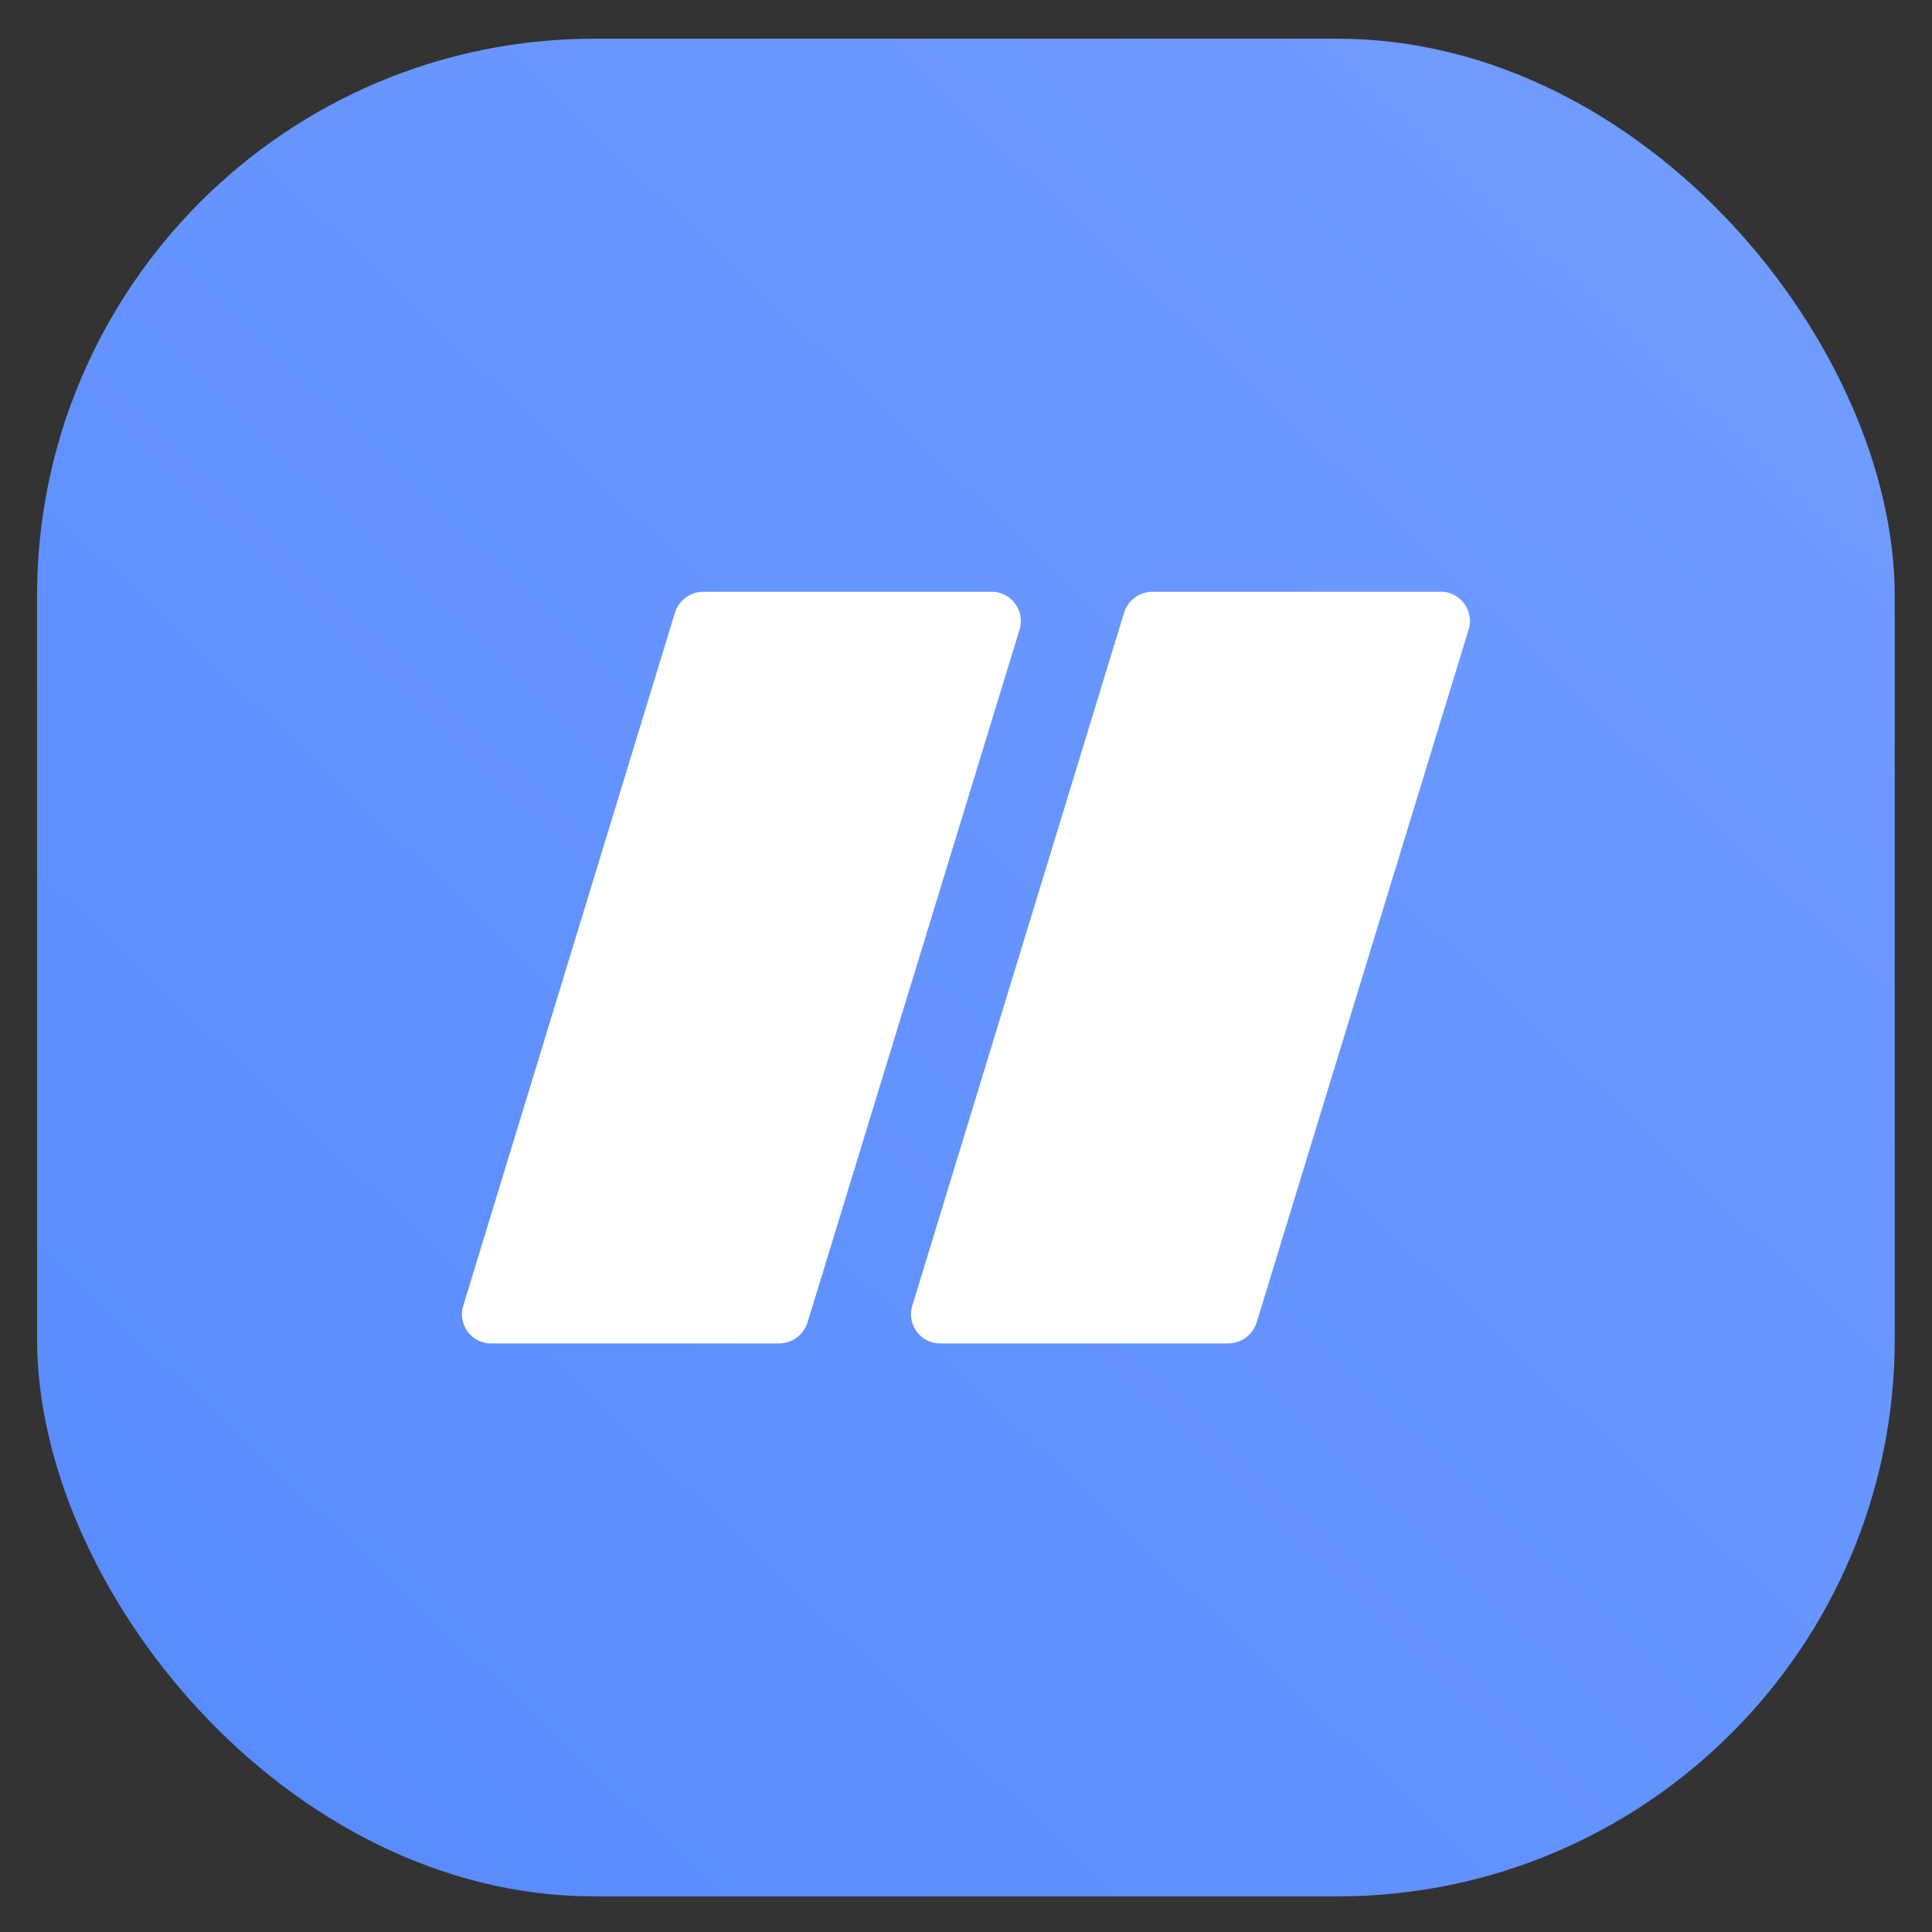
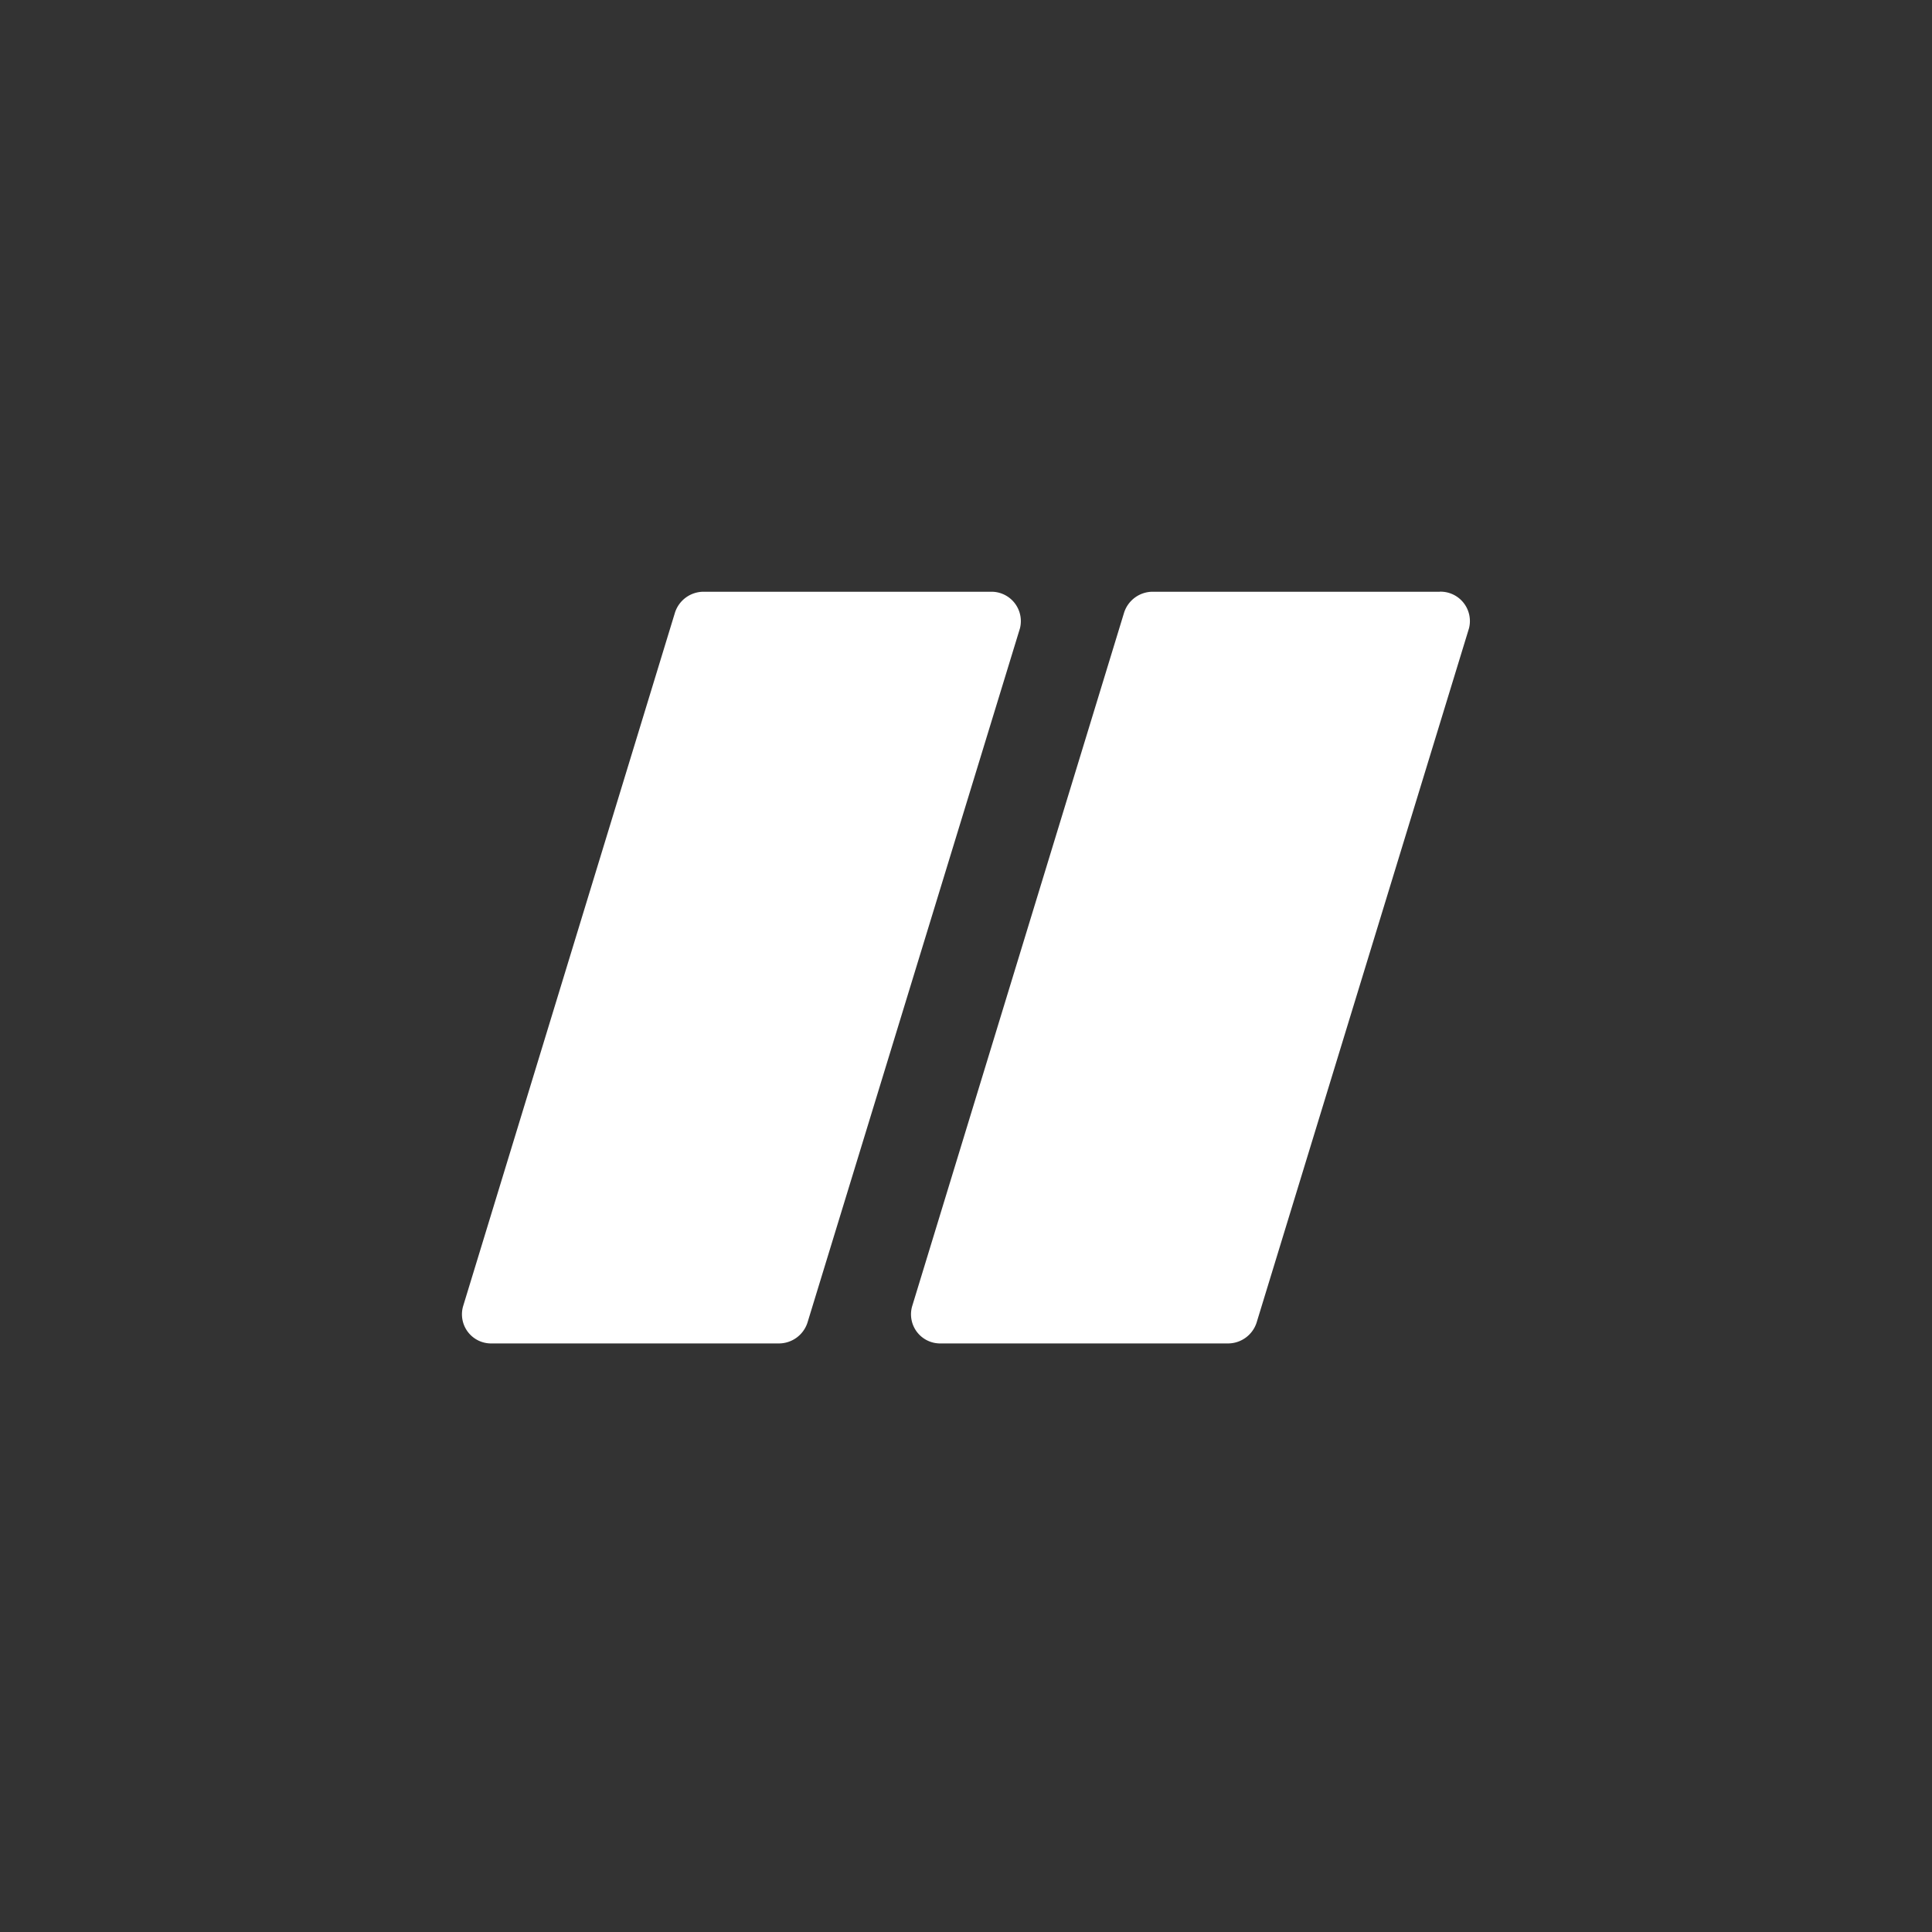
<svg xmlns="http://www.w3.org/2000/svg" width="28" height="28" viewBox="0 0 28 28" fill="none">
  <rect x="0" y="0" width="28" height="28" fill="#333333" stroke="none" />
-   <rect x=".537" y=".561" width="26.923" height="26.923" rx="8.077" fill="url(#a)" />
  <path d="M14.36 8.576h-4.161a.436.436 0 0 0-.416.3L6.711 18.933a.422.422 0 0 0 .415.537h4.16a.436.436 0 0 0 .416-.3l3.08-10.064a.426.426 0 0 0-.422-.53Zm6.508 0h-4.16a.436.436 0 0 0-.416.3l-3.073 10.057a.422.422 0 0 0 .415.537h4.161a.436.436 0 0 0 .416-.3L21.29 9.105a.426.426 0 0 0-.422-.53Z" fill="#fff" />
  <defs>
    <linearGradient id="a" x1="27.46" y1="-.898" x2=".537" y2="27.484" gradientUnits="userSpaceOnUse">
      <stop stop-color="#749EFF" />
      <stop offset="1" stop-color="#568AFF" />
    </linearGradient>
  </defs>
</svg>